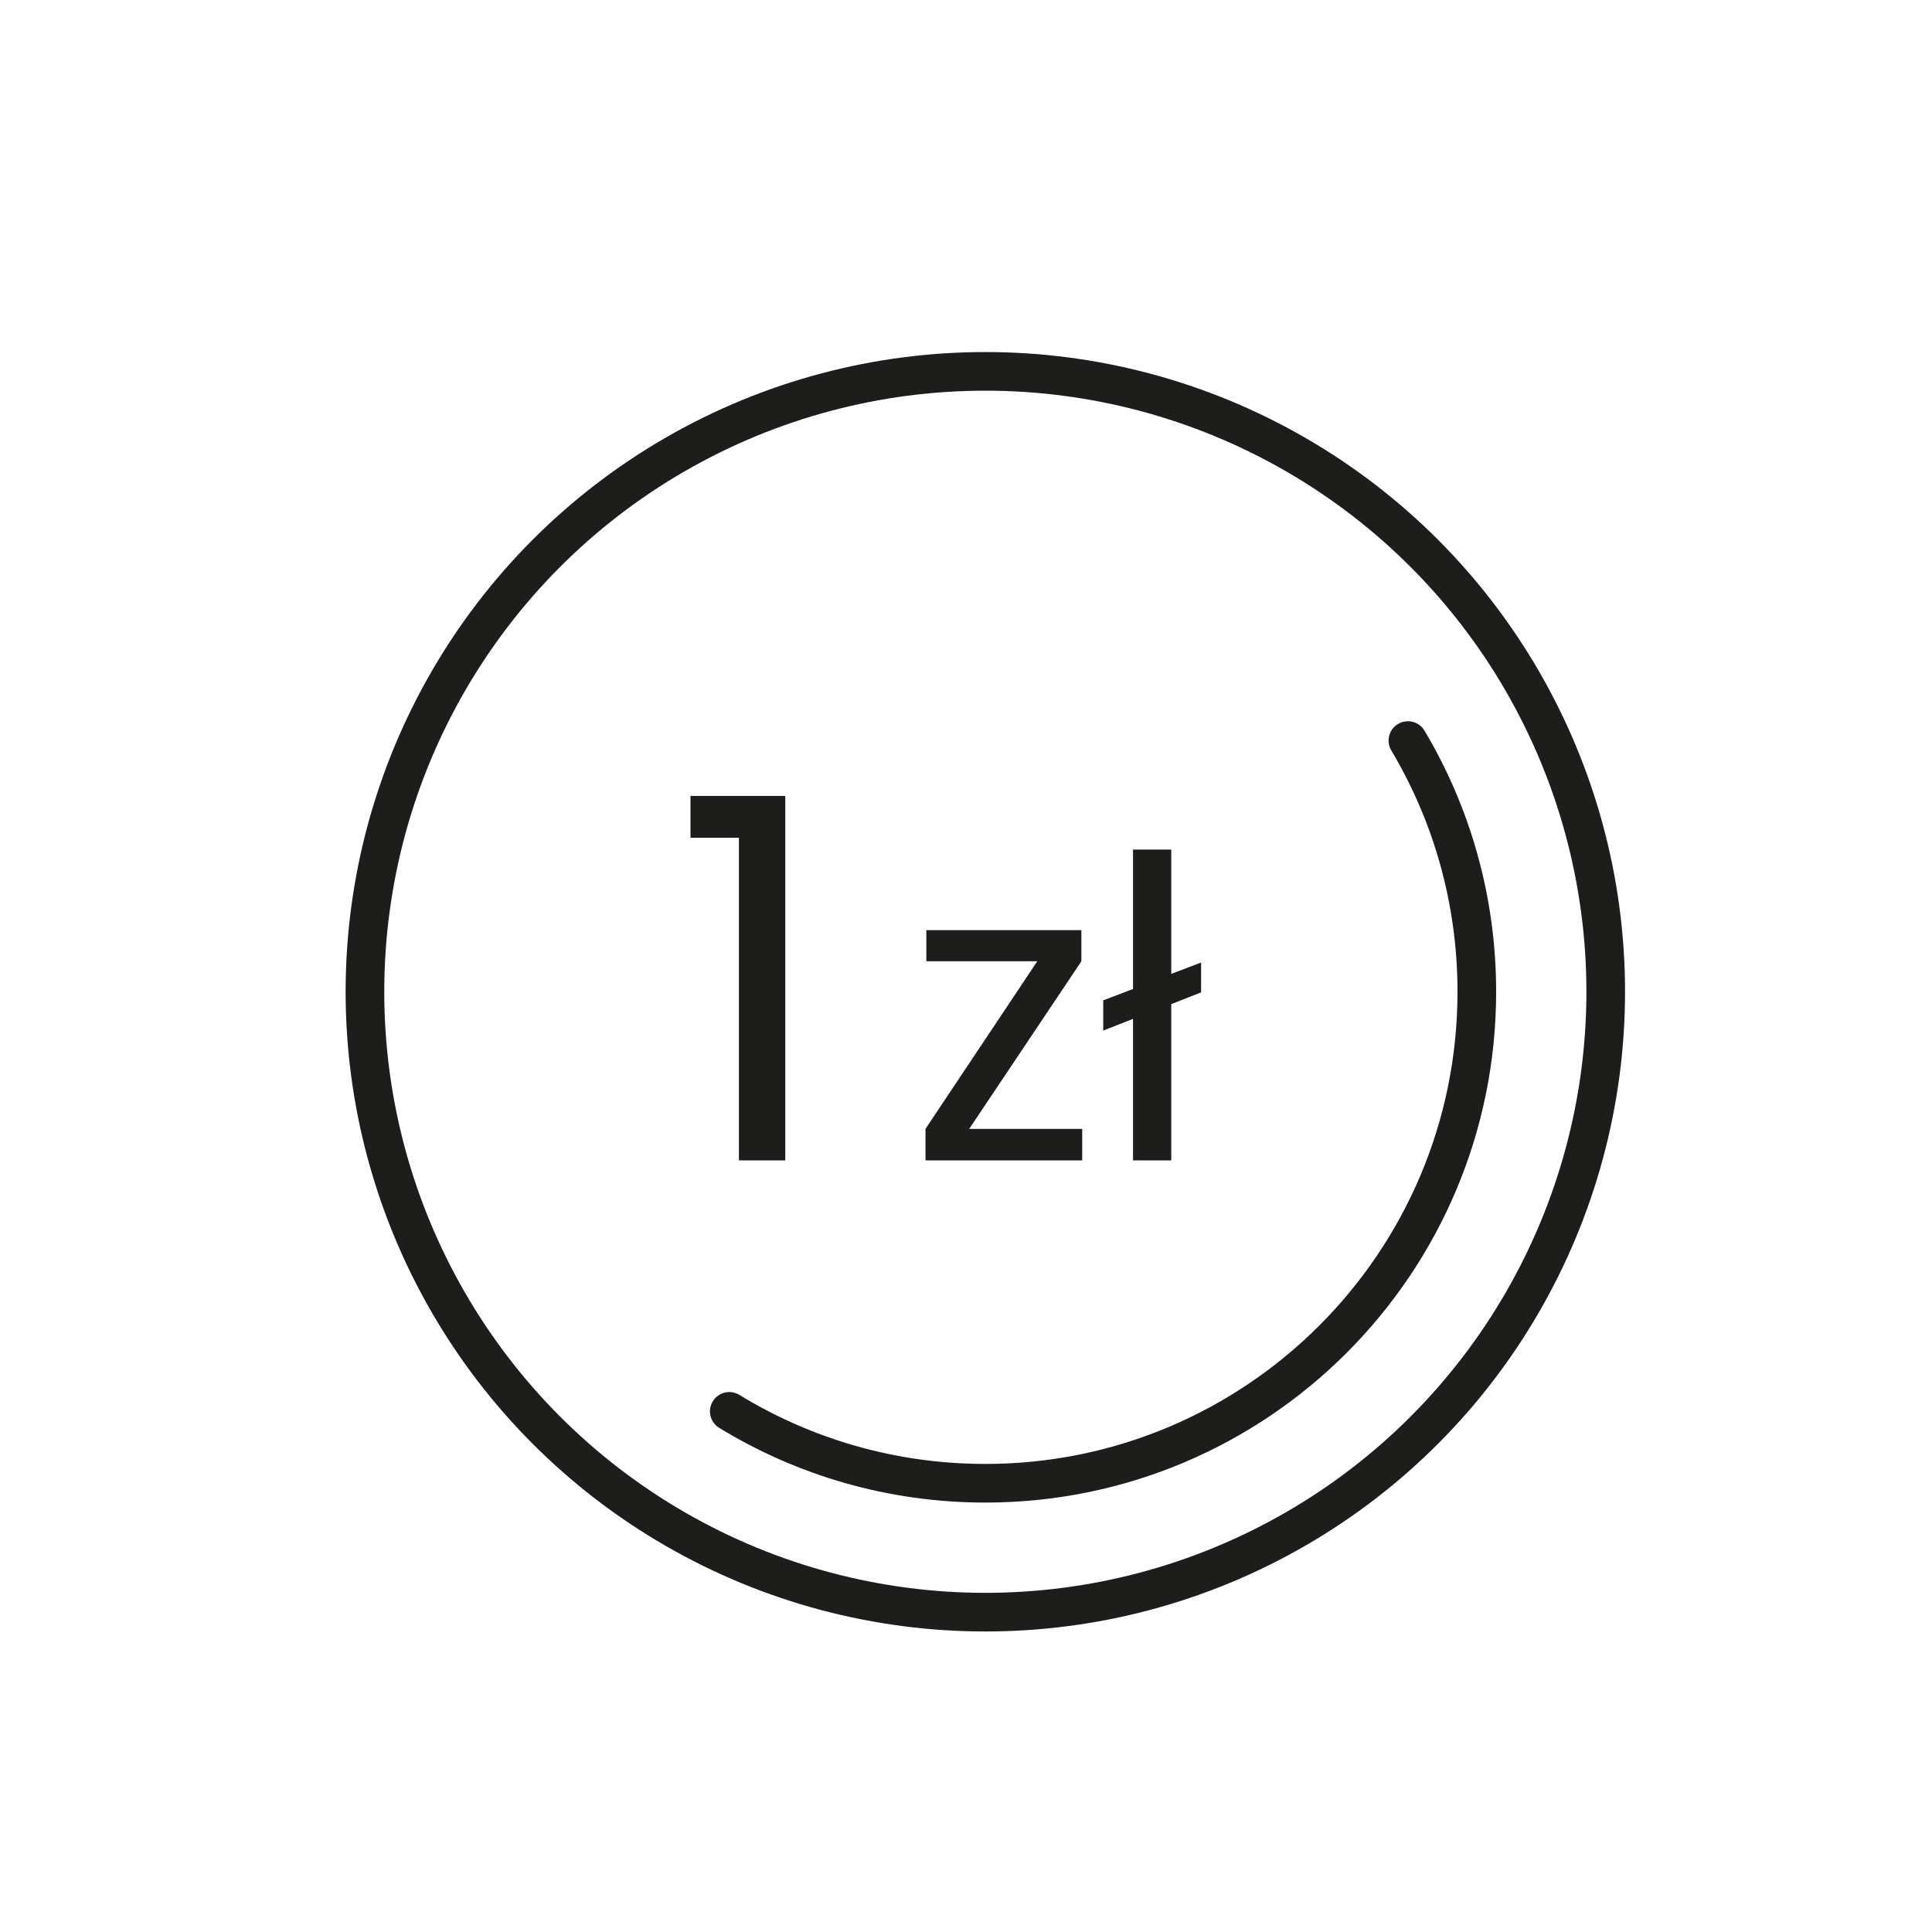
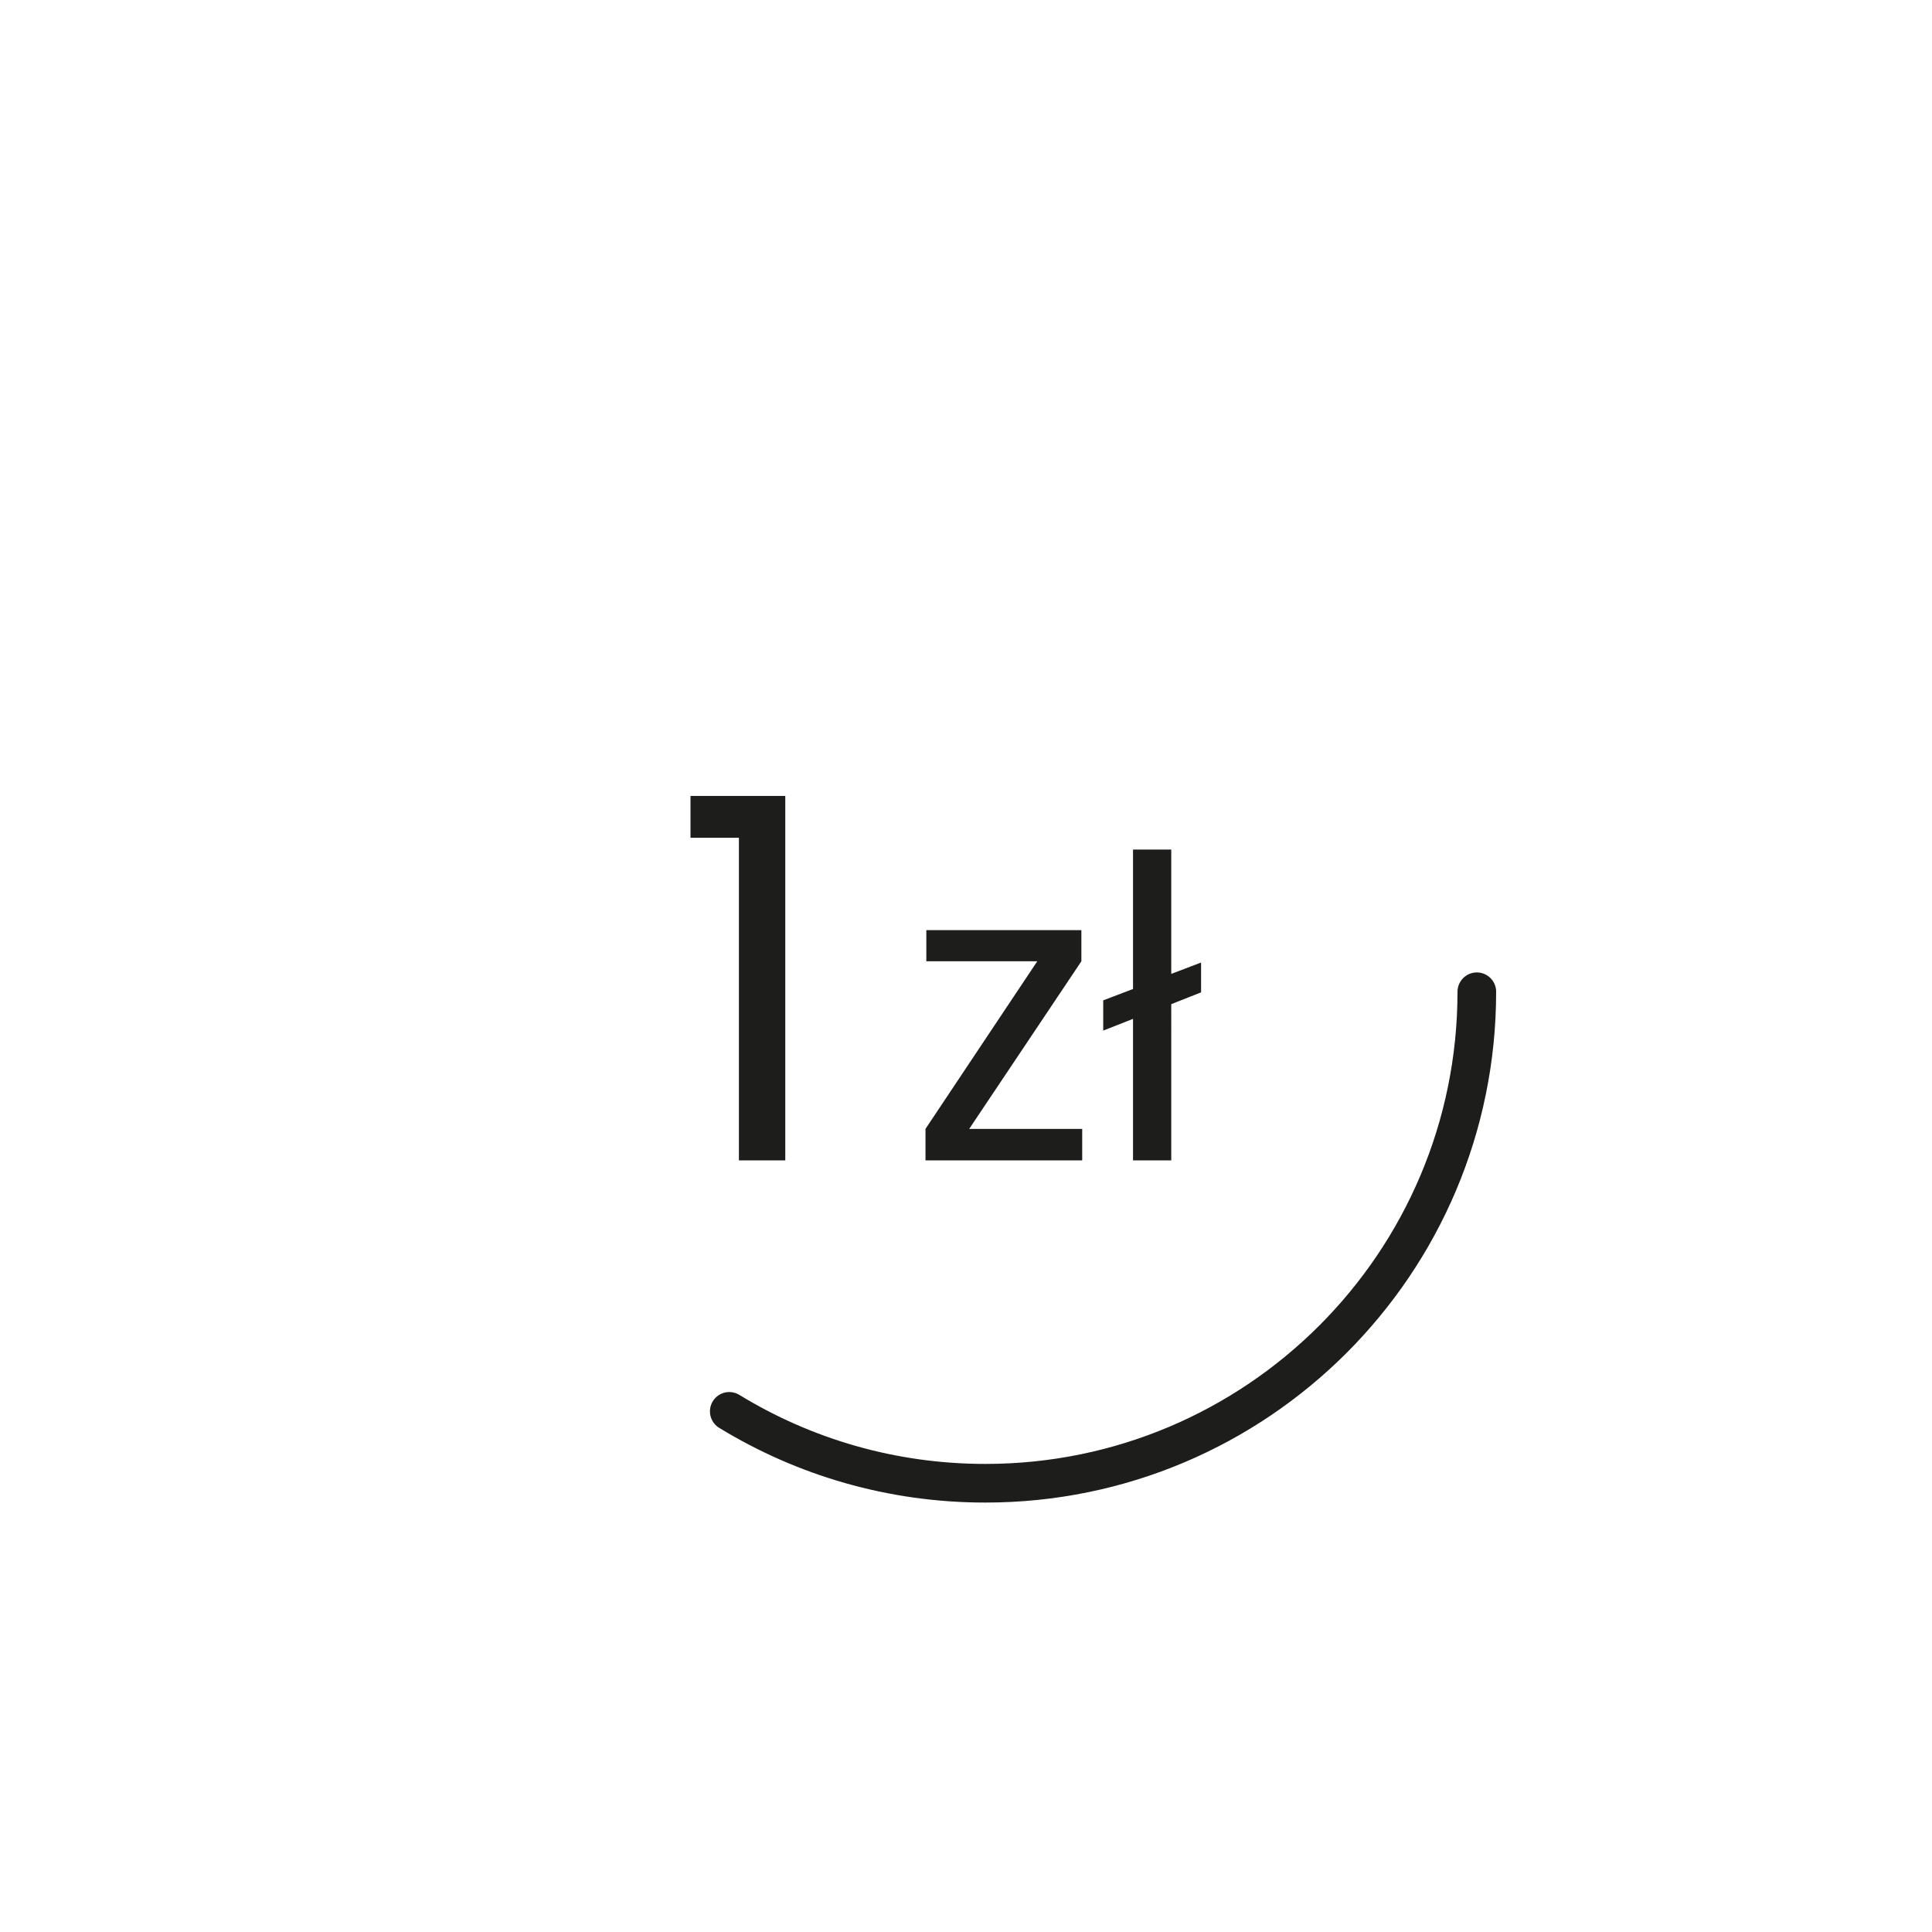
<svg xmlns="http://www.w3.org/2000/svg" version="1.1" x="0px" y="0px" width="150px" height="150px" viewBox="0 0 150 150" enable-background="new 0 0 150 150" xml:space="preserve">
  <g id="Warstwa_1">
    <g>
-       <circle fill="none" stroke="#1D1D1B" stroke-width="3" stroke-linecap="round" cx="76.501" cy="77" r="48.167" />
-       <path fill="none" stroke="#1D1D1B" stroke-width="3" stroke-linecap="round" d="M56.62,109.578    c5.792,3.54,12.597,5.581,19.881,5.581c21.076,0,38.159-17.084,38.159-38.159c0-7.125-1.952-13.796-5.351-19.503" />
+       <path fill="none" stroke="#1D1D1B" stroke-width="3" stroke-linecap="round" d="M56.62,109.578    c5.792,3.54,12.597,5.581,19.881,5.581c21.076,0,38.159-17.084,38.159-38.159" />
    </g>
    <path fill="#1D1D1B" d="M93.252,74.73l-2.316,0.882v-9.653h-2.968v10.826l-2.314,0.881v2.349l2.314-0.911v10.989h2.968V77.961   l2.316-0.914V74.73z M83.958,74.633v-2.415H71.921v2.415h8.613l-8.679,13.014v2.446h12.167v-2.446h-8.774L83.958,74.633z    M57.369,65.045v25.048h3.6V61.796H53.61v3.249H57.369z" />
  </g>
  <g id="Warstwa_2">
</g>
</svg>